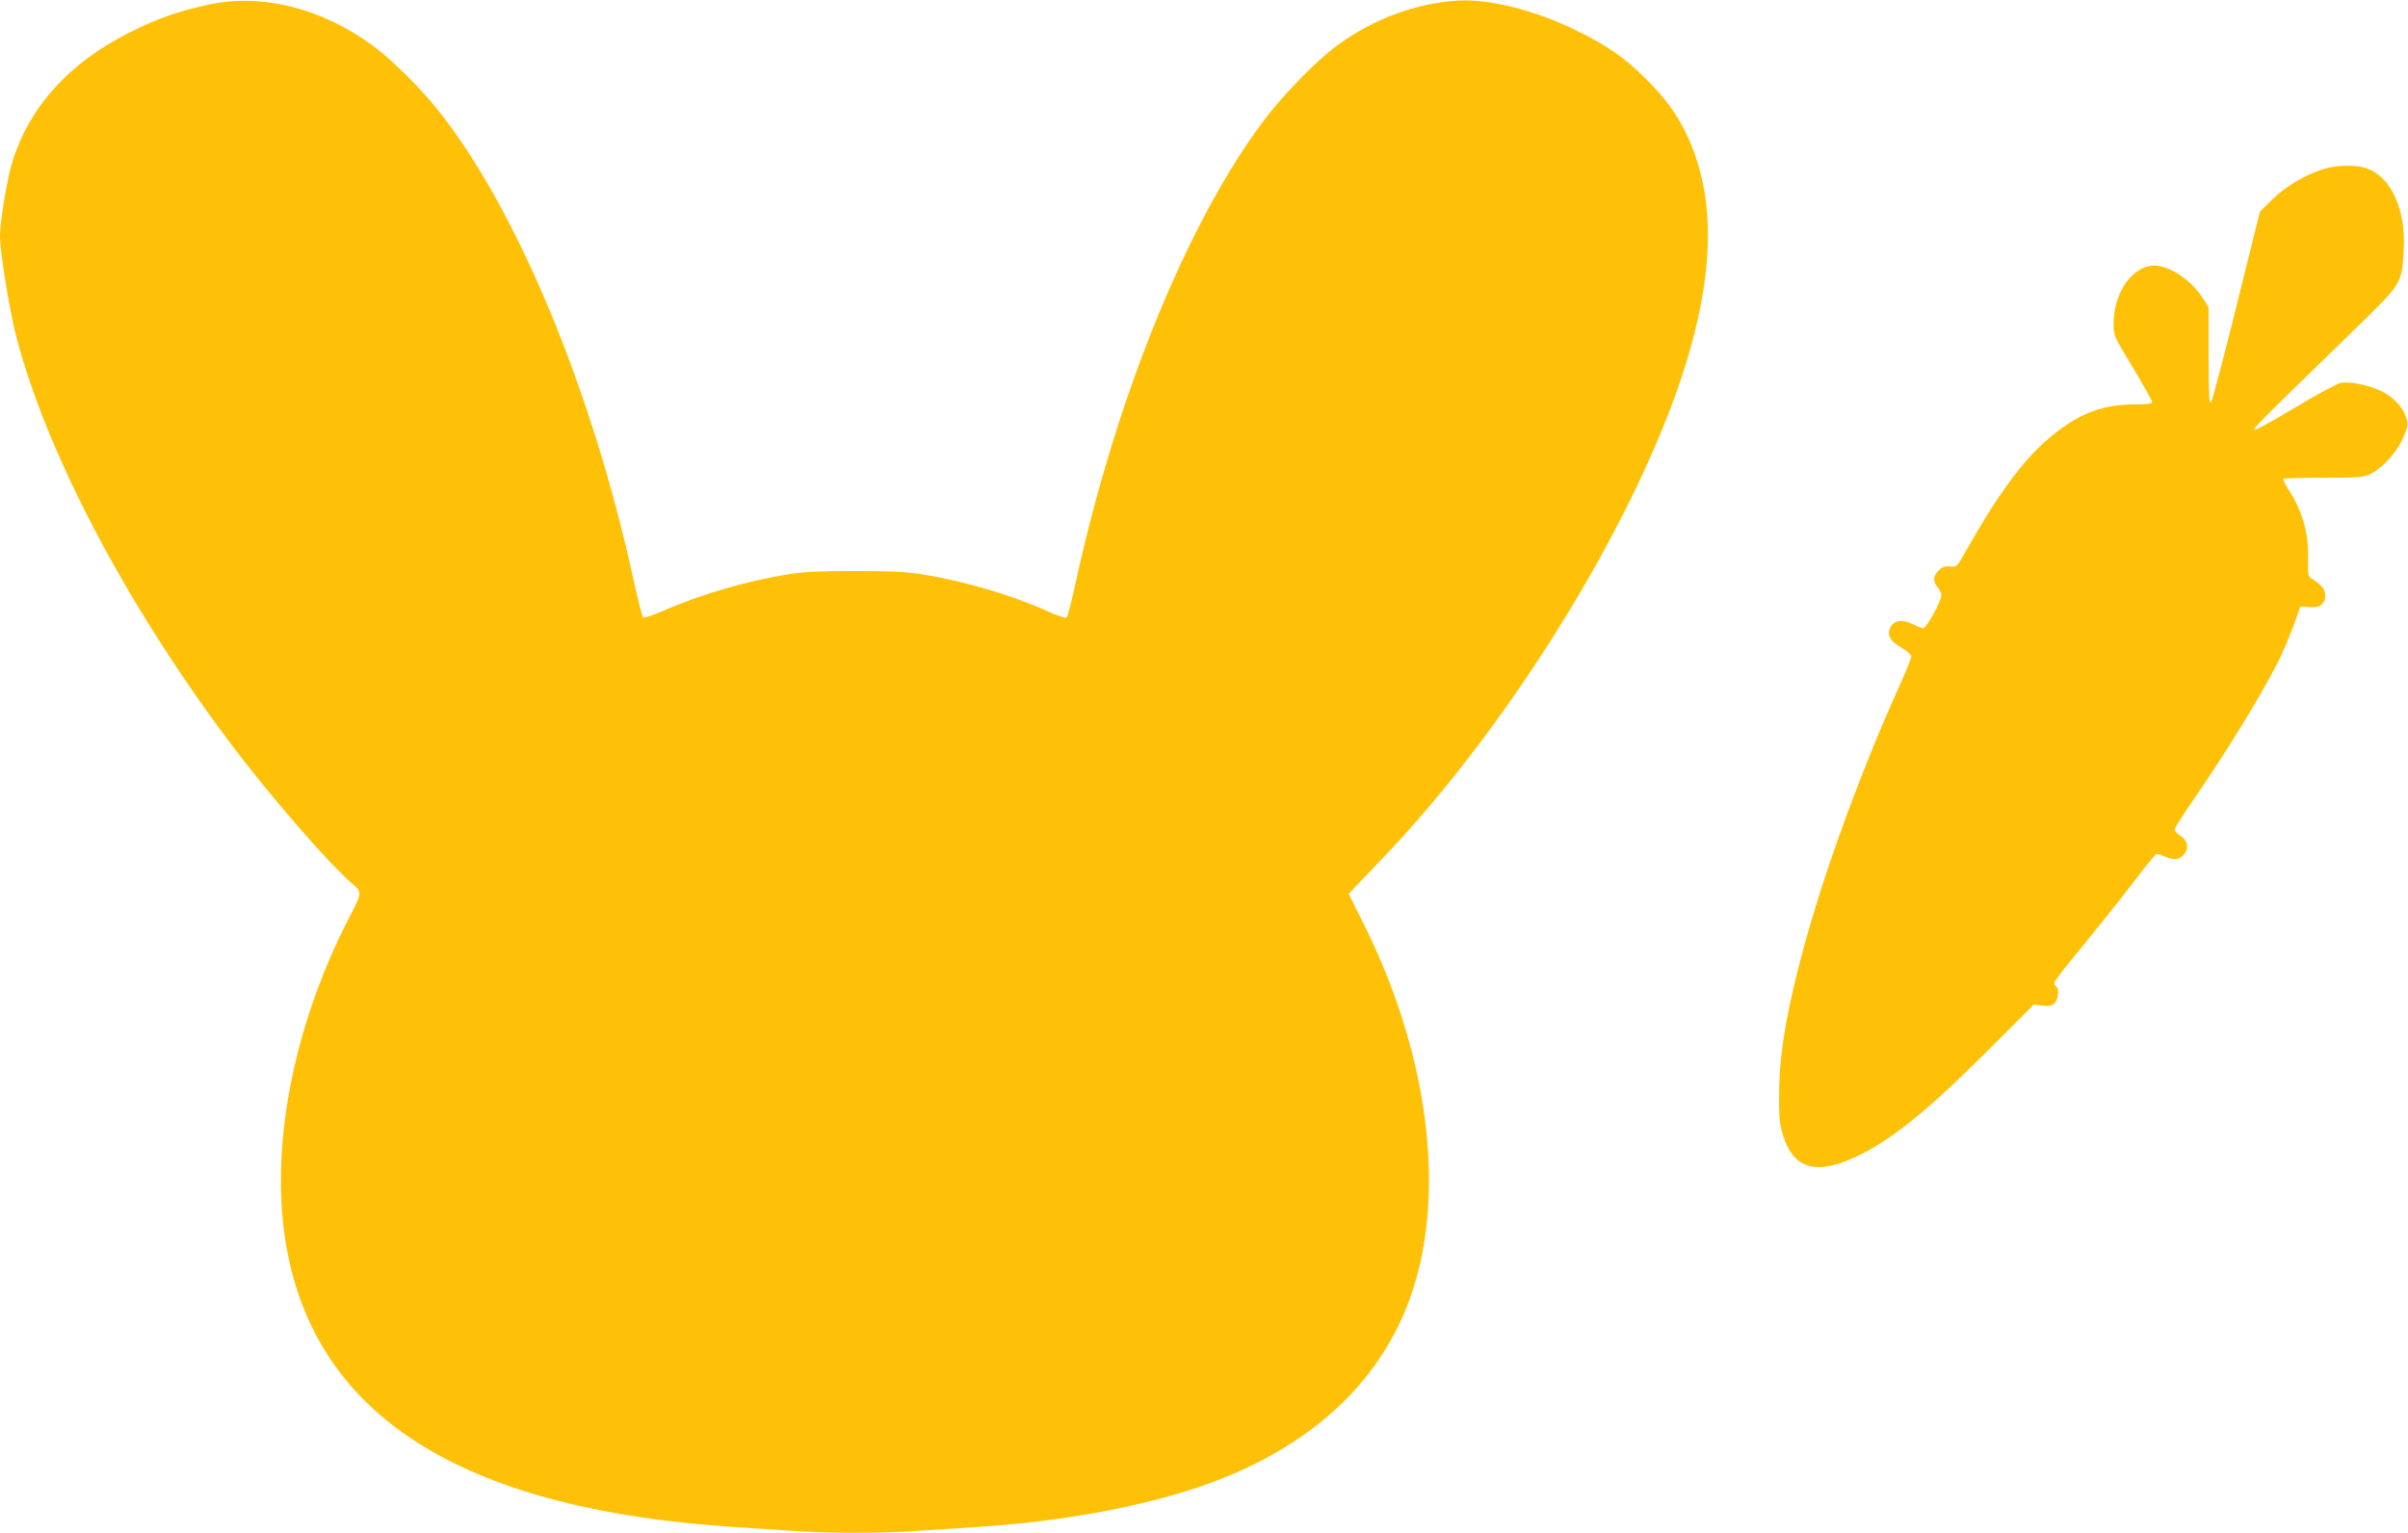
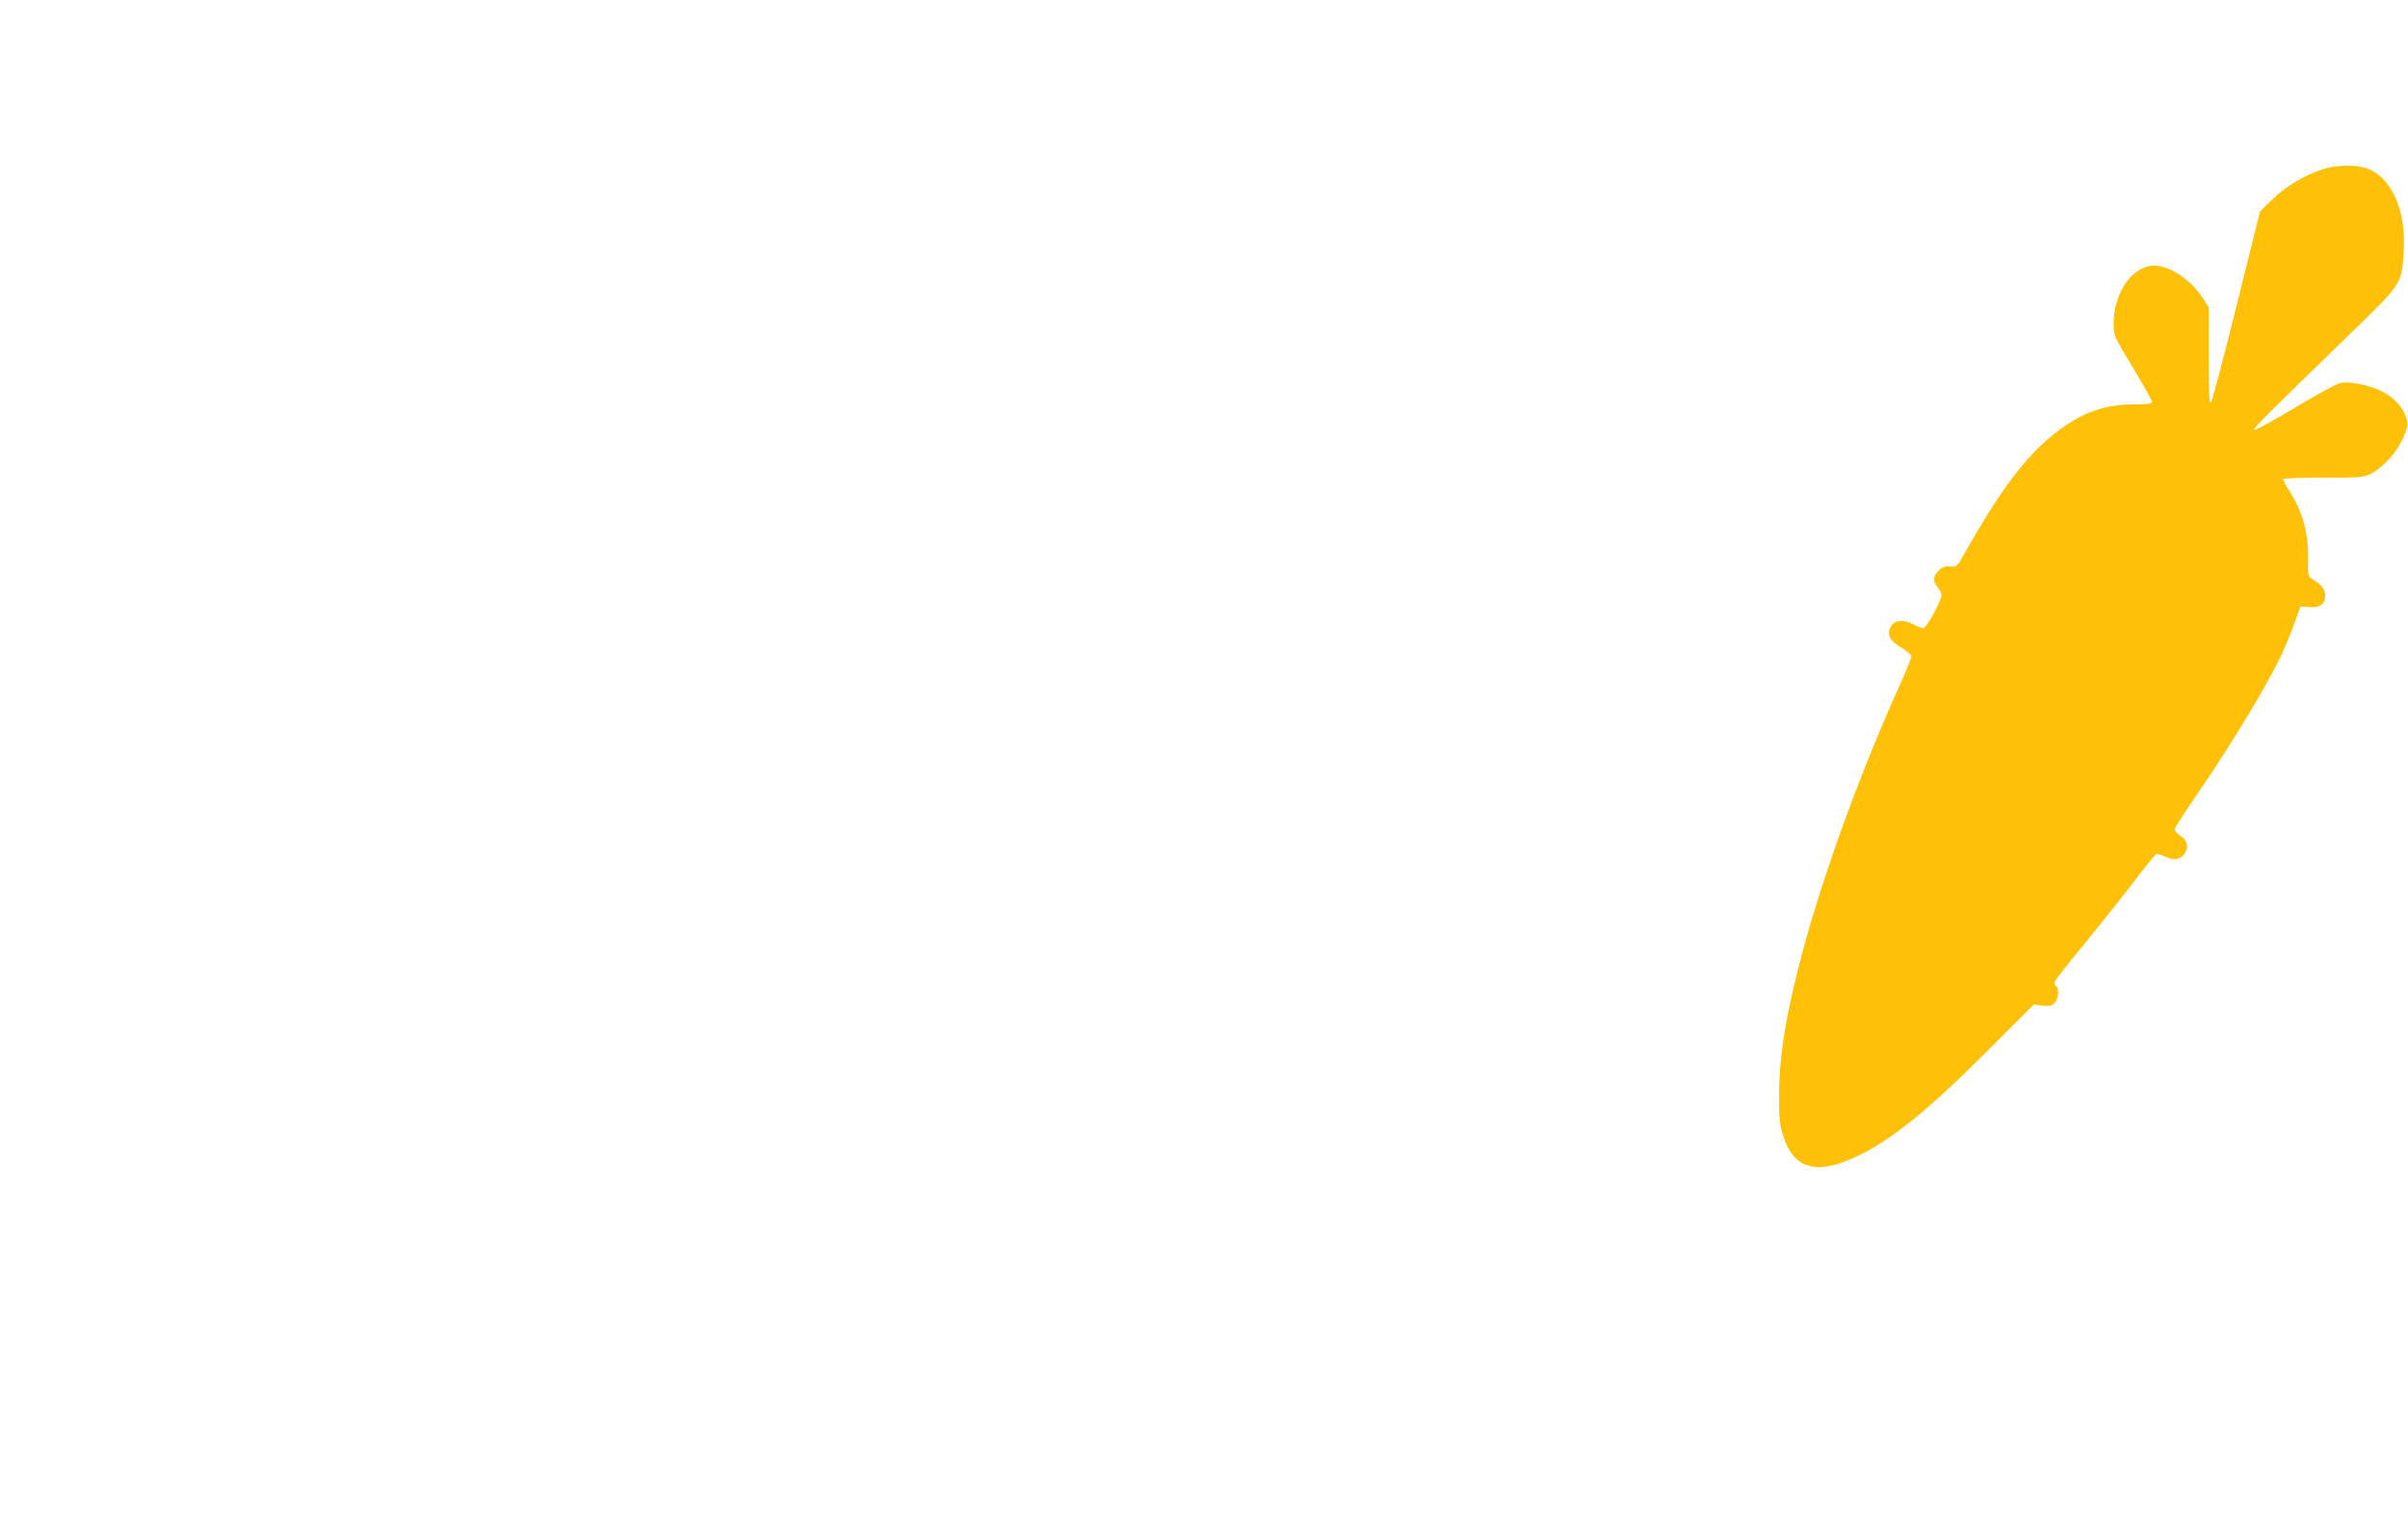
<svg xmlns="http://www.w3.org/2000/svg" version="1.0" width="1280pt" height="815pt" viewBox="0 0 1280 815" preserveAspectRatio="xMidYMid meet">
  <g transform="translate(0,815) scale(0.1,-0.1)" fill="#ffc107" stroke="none">
-     <path d="M1107 8125 c-166 -36 -269 -73 -417 -147 -327 -164 -540 -402 -629 -703 -25 -87 -61 -307 -61 -378 0 -87 49 -390 85 -531 159 -616 577 -1415 1127 -2151 211 -283 532 -654 661 -764 52 -44 51 -49 -13 -172 -313 -604 -436 -1277 -329 -1803 178 -881 961 -1356 2384 -1446 94 -6 231 -15 305 -20 174 -13 476 -13 650 0 74 5 214 14 310 20 396 25 754 84 1067 174 656 189 1092 564 1262 1084 180 549 77 1289 -276 1981 -35 68 -63 126 -63 128 0 2 70 76 155 164 722 745 1428 1909 1660 2734 126 449 125 806 -4 1106 -53 123 -121 220 -231 329 -111 111 -208 179 -375 260 -214 105 -456 166 -620 157 -225 -12 -455 -97 -649 -240 -113 -84 -285 -260 -390 -400 -408 -545 -785 -1473 -1001 -2467 -20 -91 -40 -169 -45 -173 -4 -5 -49 9 -99 32 -195 88 -447 162 -673 198 -86 13 -171 17 -353 17 -182 0 -267 -4 -353 -17 -224 -36 -468 -107 -672 -197 -55 -24 -97 -37 -102 -32 -5 5 -26 90 -48 188 -219 1014 -625 1990 -1046 2514 -94 117 -243 264 -342 337 -271 200 -591 280 -875 218z" />
    <path d="M12350 7251 c-99 -31 -202 -93 -271 -161 l-66 -65 -124 -499 c-68 -274 -129 -506 -136 -515 -10 -13 -12 38 -13 245 l0 260 -28 45 c-71 111 -201 191 -284 175 -108 -20 -192 -153 -193 -306 0 -65 0 -65 103 -235 56 -94 102 -176 102 -183 0 -9 -26 -12 -92 -12 -166 0 -288 -45 -430 -158 -152 -121 -287 -301 -471 -627 -44 -79 -45 -80 -81 -77 -27 3 -41 -2 -61 -22 -30 -30 -32 -55 -5 -89 11 -14 20 -32 20 -41 0 -30 -80 -176 -96 -176 -8 0 -33 9 -55 21 -54 27 -99 22 -118 -13 -24 -41 -6 -77 57 -112 28 -17 52 -37 52 -46 0 -9 -27 -75 -59 -147 -204 -450 -397 -978 -511 -1393 -92 -338 -132 -570 -133 -785 -1 -129 2 -160 21 -222 55 -178 175 -213 387 -114 186 87 379 243 698 562 l248 248 45 -6 c35 -4 49 -2 64 12 21 19 28 79 10 90 -5 3 -10 12 -10 20 0 8 61 87 136 177 74 90 194 240 266 333 71 94 134 172 140 174 5 2 27 -4 47 -14 48 -21 79 -17 103 16 25 33 15 73 -23 96 -16 10 -29 24 -29 33 0 8 50 87 111 175 186 269 389 606 461 763 17 37 46 108 64 157 l32 90 47 -3 c57 -5 85 16 85 64 0 31 -23 59 -75 89 -15 9 -18 24 -16 93 4 143 -28 260 -99 370 -21 33 -36 63 -33 66 4 3 100 6 215 6 193 0 212 2 251 21 65 34 140 117 172 193 26 62 27 69 15 106 -20 61 -71 113 -139 144 -71 31 -161 49 -210 40 -19 -4 -128 -63 -243 -132 -114 -69 -212 -122 -215 -118 -8 7 46 61 499 501 291 283 284 272 295 450 14 217 -65 393 -196 440 -57 20 -162 18 -231 -4z" />
  </g>
</svg>